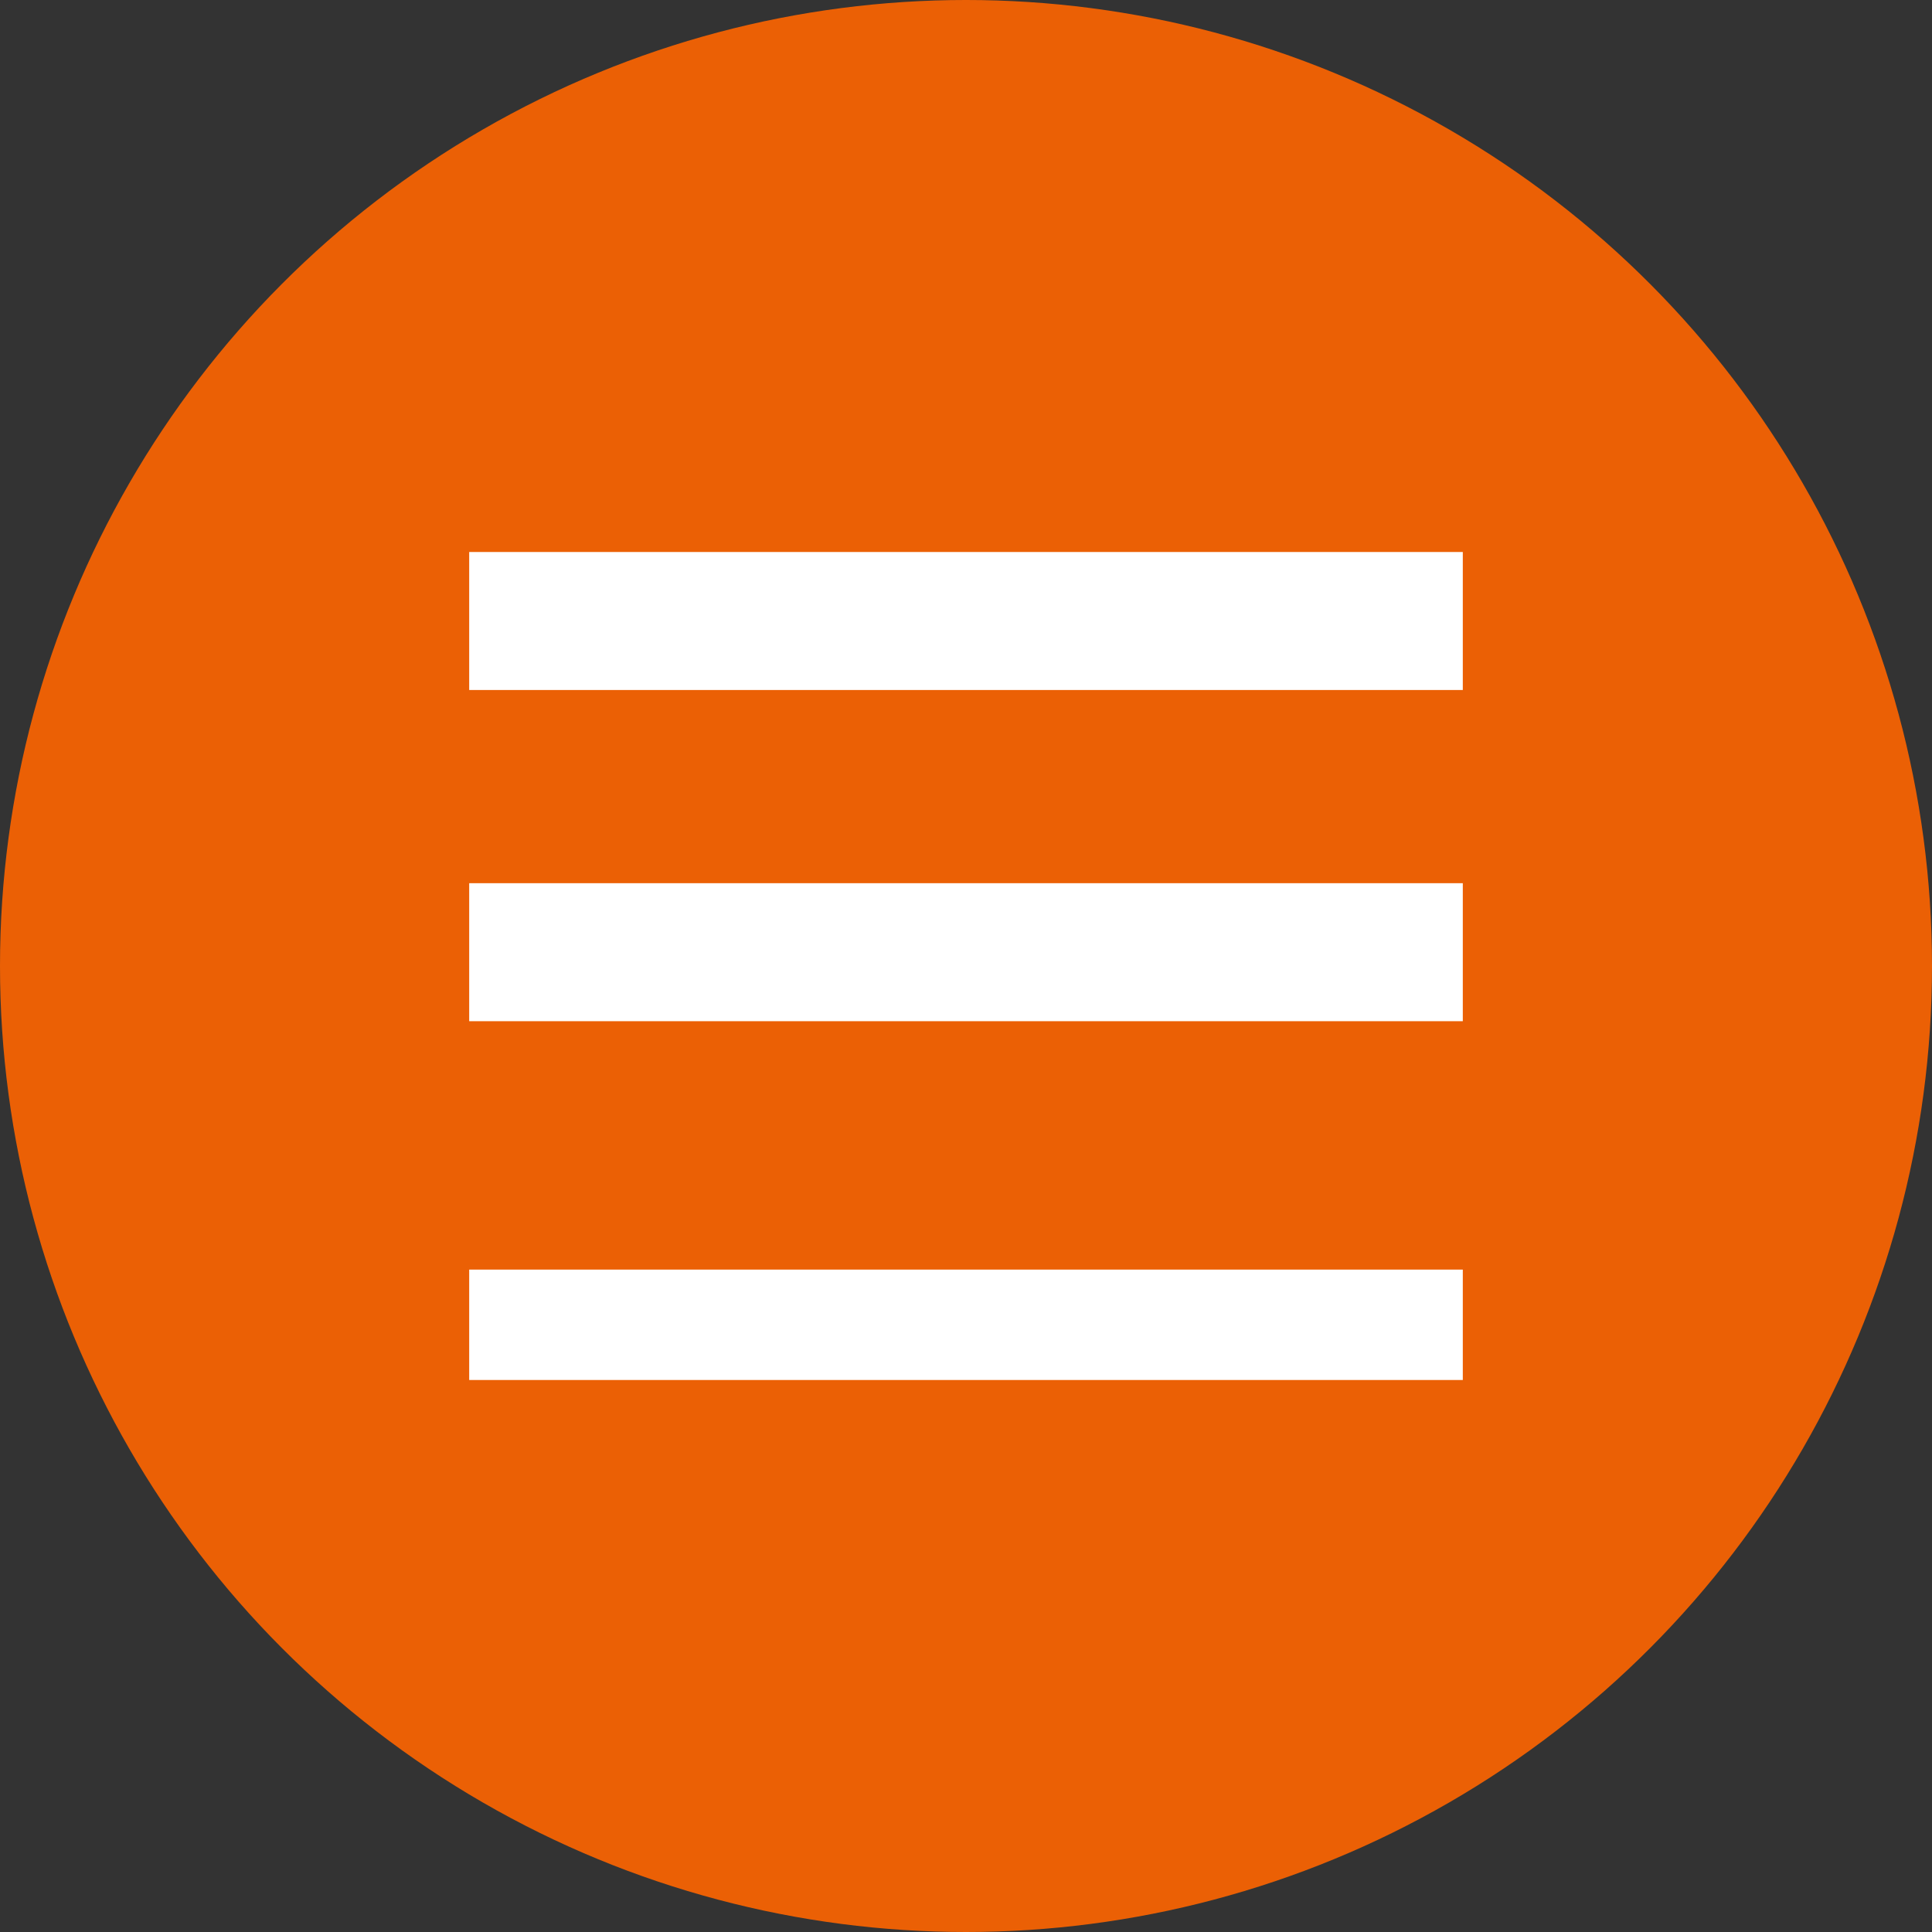
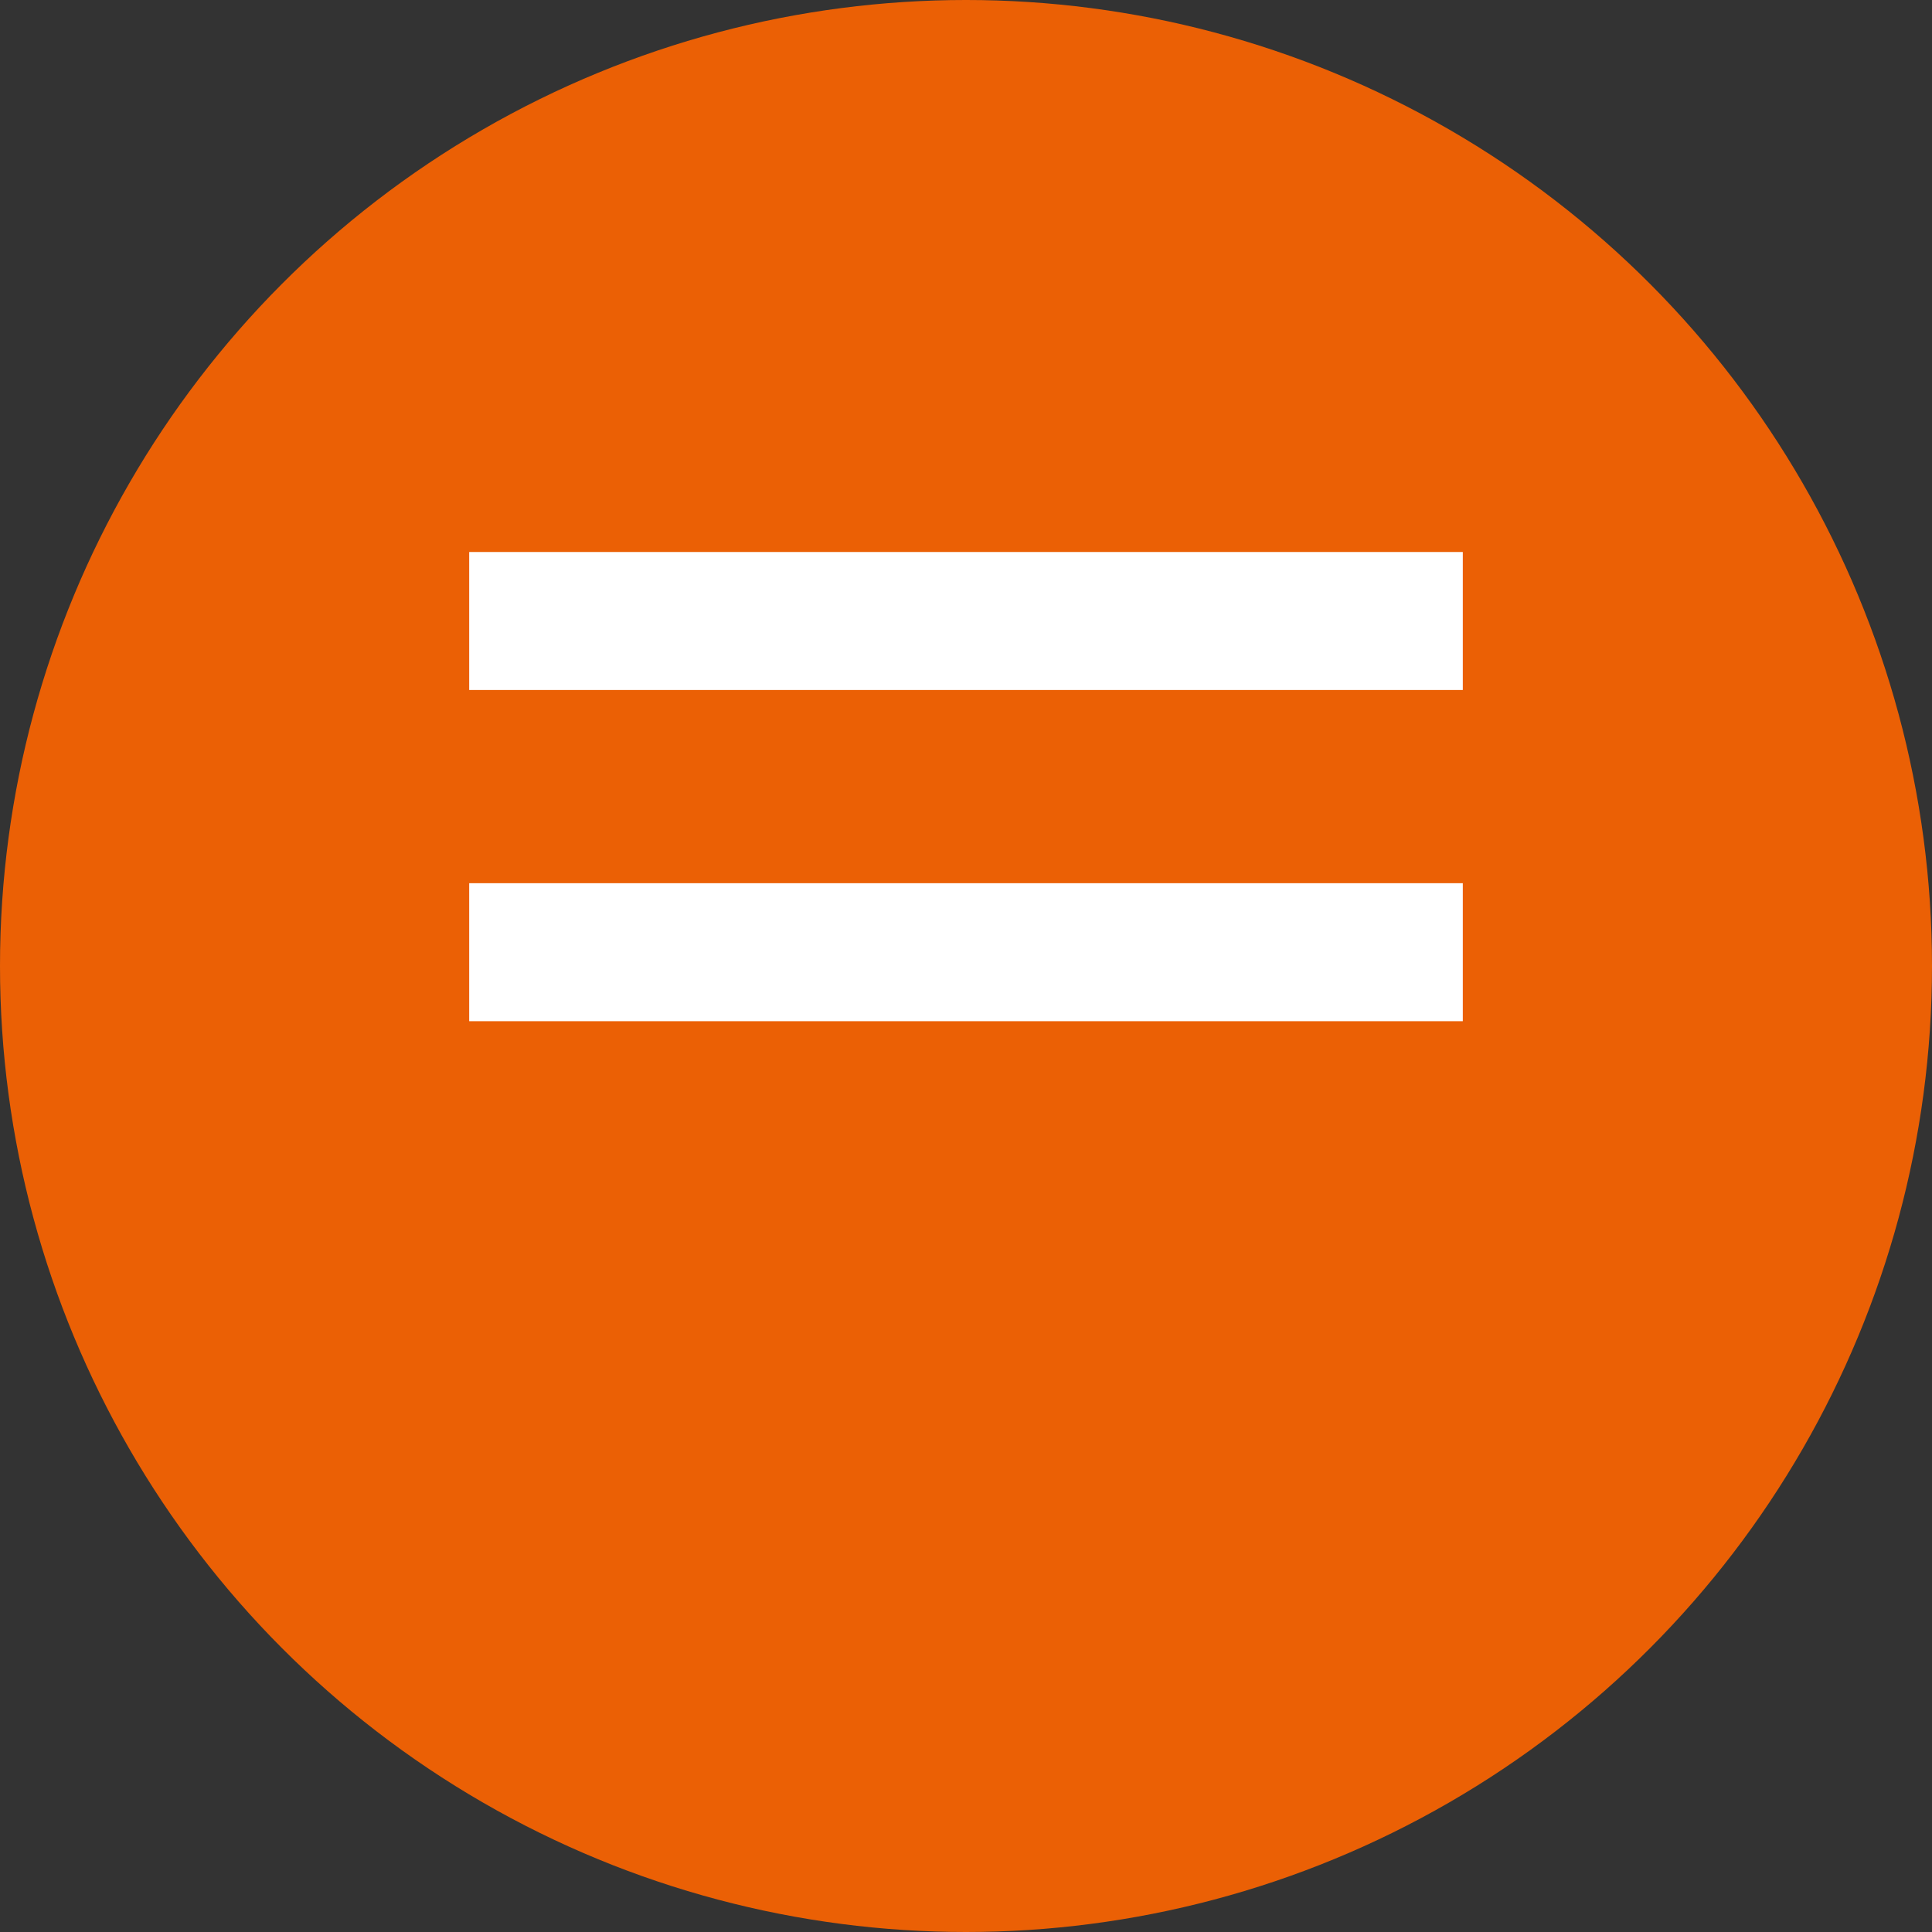
<svg xmlns="http://www.w3.org/2000/svg" width="70px" height="70px" viewBox="0 0 70 70">
  <rect x="0" y="0" width="70" height="70" fill="#333333" stroke="none" />
  <g>
    <circle cx="35.00" cy="35.00" r="35.00" fill="rgb(255,101,0)" opacity="0.90" />
    <rect x="17" y="20" width="36" height="5" fill="rgb(255,255,255)" />
    <rect x="17" y="32" width="36" height="5" fill="rgb(255,255,255)" />
-     <rect x="17" y="46" width="36" height="4" fill="rgb(255,255,255)" />
  </g>
</svg>